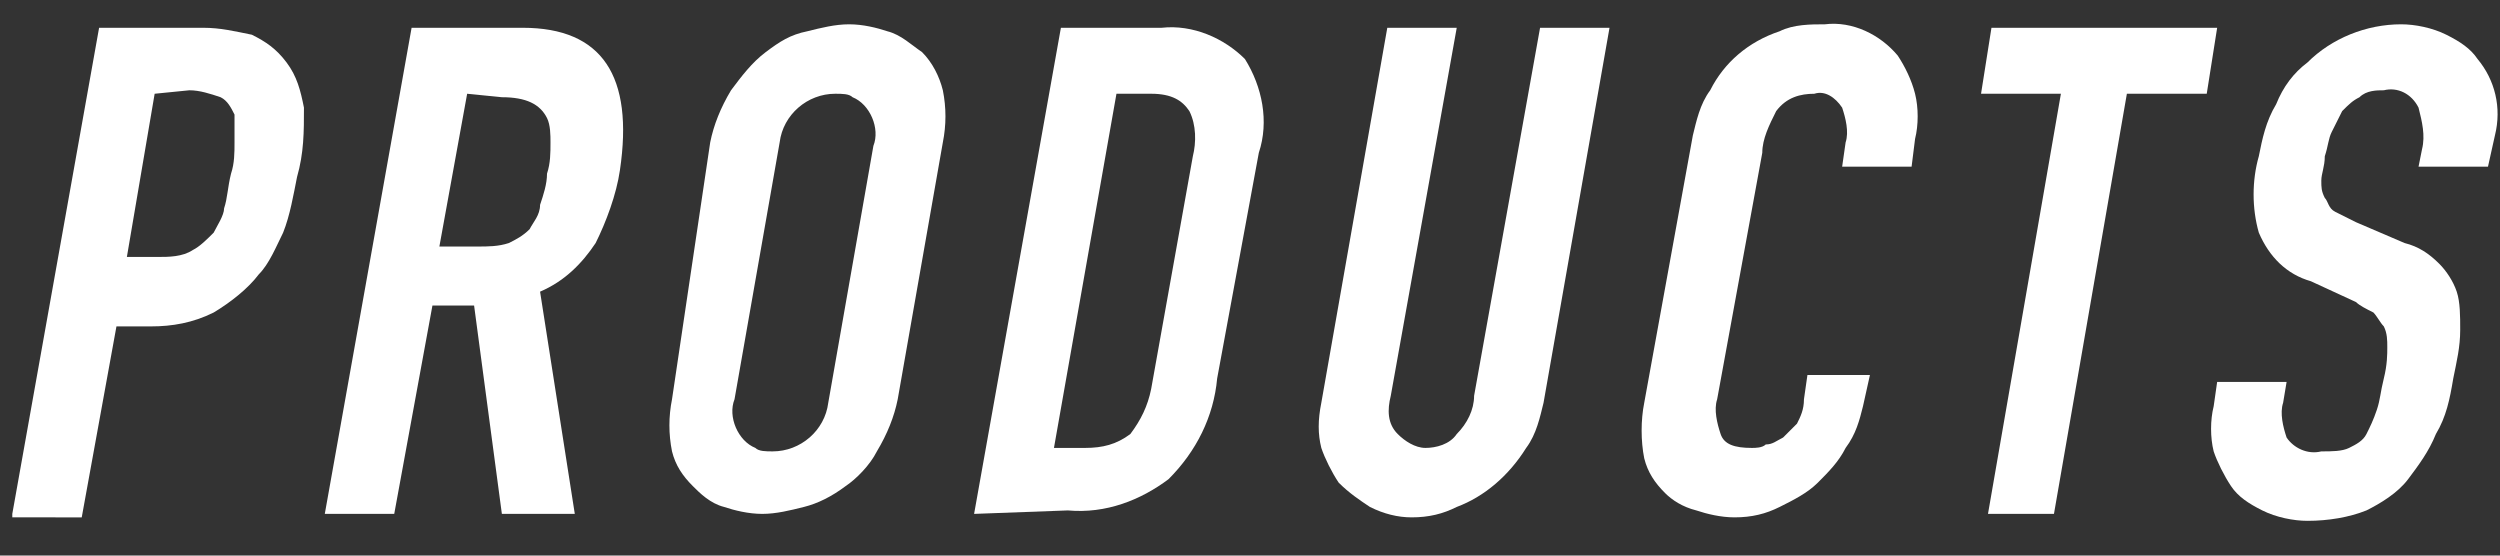
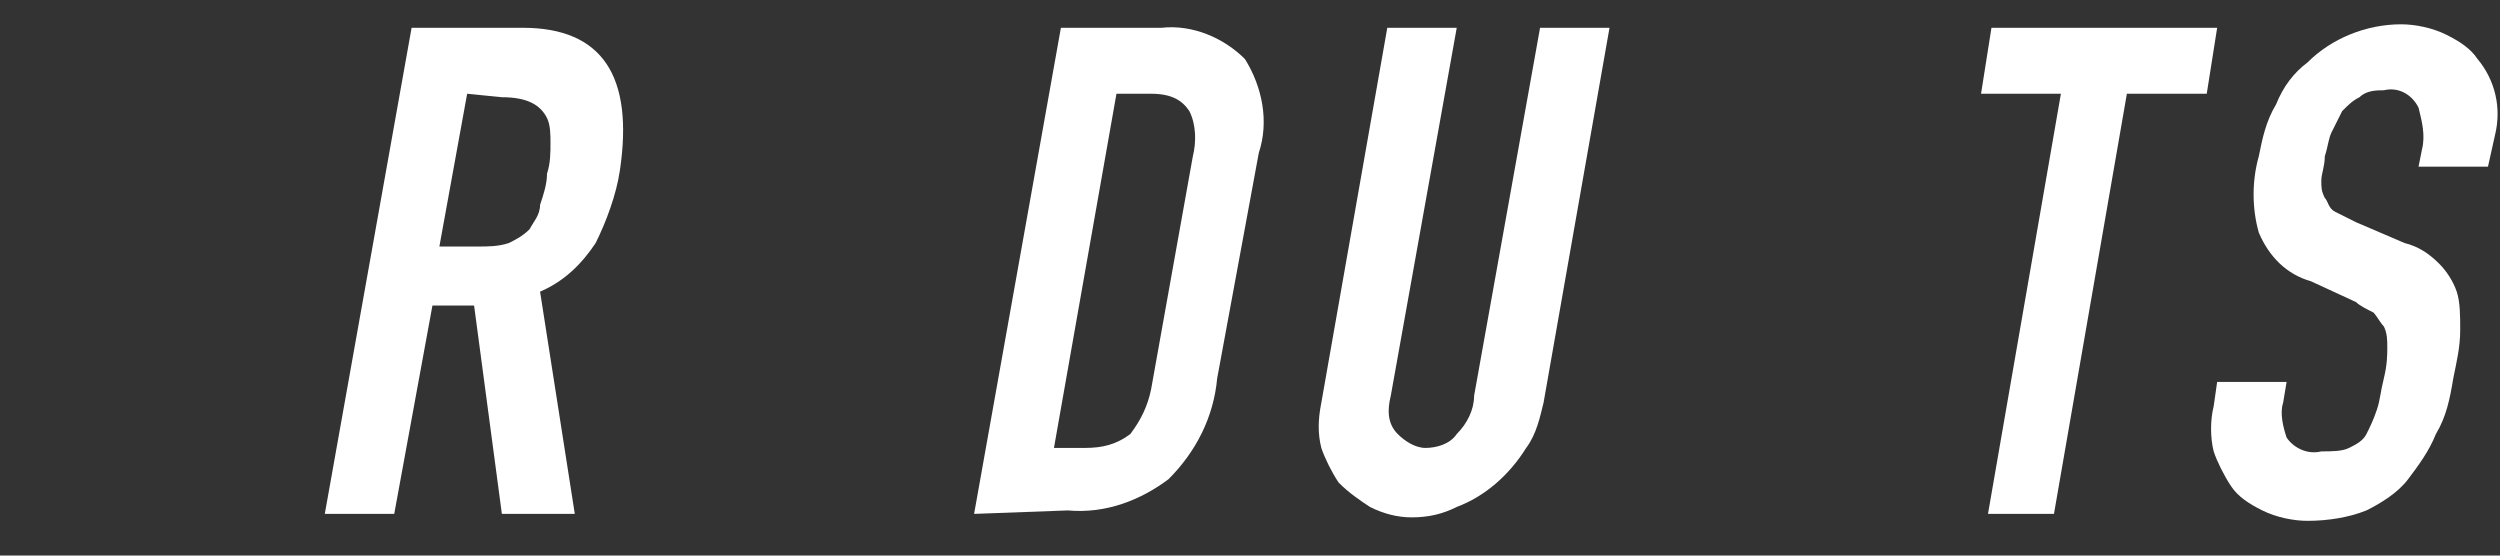
<svg xmlns="http://www.w3.org/2000/svg" version="1.1" id="レイヤー_1" x="0px" y="0px" viewBox="0 0 72 16" style="enable-background:new 0 0 72 16;" xml:space="preserve">
  <rect x="0" y="0" width="72" height="16" fill="#333333" stroke="none" />
  <style type="text/css">
	.st0{fill:#FFFFFF;}
</style>
  <g id="グループ_967" transform="translate(140 0)">
    <g id="COMPANY" transform="translate(56.554)">
      <g id="グループ_958">
        <g id="グループ_957">
-           <path id="パス_207" class="st0" d="M-196.2,14.8l2.5-14h3c0.5,0,0.9,0.1,1.4,0.2c0.4,0.2,0.7,0.4,1,0.8      c0.3,0.4,0.4,0.8,0.5,1.3c0,0.7,0,1.3-0.2,2c-0.1,0.5-0.2,1.1-0.4,1.6c-0.2,0.4-0.4,0.9-0.7,1.2c-0.3,0.4-0.8,0.8-1.3,1.1      c-0.6,0.3-1.2,0.4-1.8,0.4h-1l-1,5.5H-196.2z M-192.1,2.7l-0.8,4.7h0.9c0.3,0,0.7,0,1-0.2c0.2-0.1,0.4-0.3,0.6-0.5      c0.1-0.2,0.3-0.5,0.3-0.7c0.1-0.3,0.1-0.6,0.2-1c0.1-0.3,0.1-0.6,0.1-0.9c0-0.3,0-0.5,0-0.8c-0.1-0.2-0.2-0.4-0.4-0.5      c-0.3-0.1-0.6-0.2-0.9-0.2L-192.1,2.7z" />
          <path id="パス_208" class="st0" d="M-187.2,14.8l2.5-14h3.2c2.3,0,3.2,1.4,2.8,4.1c-0.1,0.7-0.4,1.5-0.7,2.1      c-0.4,0.6-0.9,1.1-1.6,1.4l1,6.4h-2.1l-0.8-6h-1.2l-1.1,6L-187.2,14.8z M-183.1,2.7l-0.8,4.4h1.1c0.3,0,0.6,0,0.9-0.1      c0.2-0.1,0.4-0.2,0.6-0.4c0.1-0.2,0.3-0.4,0.3-0.7c0.1-0.3,0.2-0.6,0.2-0.9c0.1-0.3,0.1-0.6,0.1-0.9c0-0.2,0-0.5-0.1-0.7      c-0.2-0.4-0.6-0.6-1.3-0.6L-183.1,2.7z" />
-           <path id="パス_209" class="st0" d="M-176.1,4.1c0.1-0.5,0.3-1,0.6-1.5c0.3-0.4,0.6-0.8,1-1.1c0.4-0.3,0.7-0.5,1.2-0.6      c0.4-0.1,0.8-0.2,1.2-0.2c0.4,0,0.8,0.1,1.1,0.2c0.4,0.1,0.7,0.4,1,0.6c0.3,0.3,0.5,0.7,0.6,1.1c0.1,0.5,0.1,1,0,1.5l-1.3,7.4      c-0.1,0.5-0.3,1-0.6,1.5c-0.2,0.4-0.6,0.8-0.9,1c-0.4,0.3-0.8,0.5-1.2,0.6c-0.4,0.1-0.8,0.2-1.2,0.2c-0.4,0-0.8-0.1-1.1-0.2      c-0.4-0.1-0.7-0.4-0.9-0.6c-0.3-0.3-0.5-0.6-0.6-1c-0.1-0.5-0.1-1,0-1.5L-176.1,4.1z M-175.4,11.5c-0.2,0.5,0.1,1.2,0.6,1.4      c0.1,0.1,0.3,0.1,0.5,0.1c0.8,0,1.5-0.6,1.6-1.4l1.3-7.4c0.2-0.5-0.1-1.2-0.6-1.4c-0.1-0.1-0.3-0.1-0.5-0.1      c-0.8,0-1.5,0.6-1.6,1.4L-175.4,11.5z" />
          <path id="パス_210" class="st0" d="M-168.5,14.8l2.5-14h2.9c0.9-0.1,1.8,0.3,2.4,0.9c0.5,0.8,0.7,1.8,0.4,2.7l-1.2,6.5      c-0.1,1.1-0.6,2.1-1.4,2.9c-0.8,0.6-1.8,1-2.9,0.9L-168.5,14.8z M-164.4,2.7l-1.8,10.2h0.9c0.5,0,0.9-0.1,1.3-0.4      c0.3-0.4,0.5-0.8,0.6-1.3l1.2-6.7c0.1-0.4,0.1-0.9-0.1-1.3c-0.2-0.3-0.5-0.5-1.1-0.5L-164.4,2.7z" />
          <path id="パス_211" class="st0" d="M-150.2,0.8l-1.9,10.8c-0.1,0.4-0.2,0.9-0.5,1.3c-0.5,0.8-1.2,1.4-2,1.7      c-0.4,0.2-0.8,0.3-1.3,0.3c-0.4,0-0.8-0.1-1.2-0.3c-0.3-0.2-0.6-0.4-0.9-0.7c-0.2-0.3-0.4-0.7-0.5-1c-0.1-0.4-0.1-0.8,0-1.3      l1.9-10.8h2l-1.9,10.6c-0.1,0.4-0.1,0.8,0.2,1.1c0.2,0.2,0.5,0.4,0.8,0.4c0.3,0,0.7-0.1,0.9-0.4c0.3-0.3,0.5-0.7,0.5-1.1      l1.9-10.6H-150.2z" />
-           <path id="パス_212" class="st0" d="M-142.7,10.8l-0.2,0.9c-0.1,0.4-0.2,0.8-0.5,1.2c-0.2,0.4-0.5,0.7-0.8,1      c-0.3,0.3-0.7,0.5-1.1,0.7c-0.4,0.2-0.8,0.3-1.3,0.3c-0.4,0-0.8-0.1-1.1-0.2c-0.4-0.1-0.7-0.3-0.9-0.5c-0.3-0.3-0.5-0.6-0.6-1      c-0.1-0.5-0.1-1.1,0-1.6l1.4-7.7c0.1-0.4,0.2-0.9,0.5-1.3c0.4-0.8,1.1-1.4,2-1.7c0.4-0.2,0.9-0.2,1.3-0.2      c0.8-0.1,1.6,0.3,2.1,0.9c0.2,0.3,0.4,0.7,0.5,1.1c0.1,0.4,0.1,0.9,0,1.3l-0.1,0.8h-2l0.1-0.7c0.1-0.3,0-0.7-0.1-1      c-0.2-0.3-0.5-0.5-0.8-0.4c-0.4,0-0.8,0.1-1.1,0.5c-0.2,0.4-0.4,0.8-0.4,1.2l-1.3,7.1c-0.1,0.3,0,0.7,0.1,1      c0.1,0.3,0.4,0.4,0.9,0.4c0.1,0,0.3,0,0.4-0.1c0.2,0,0.3-0.1,0.5-0.2c0.1-0.1,0.3-0.3,0.4-0.4c0.1-0.2,0.2-0.4,0.2-0.7l0.1-0.7      L-142.7,10.8z" />
          <path id="パス_213" class="st0" d="M-139.3,14.8l2.1-12.1h-2.3l0.3-1.9h6.5l-0.3,1.9h-2.3l-2.1,12.1H-139.3z" />
          <path id="パス_214" class="st0" d="M-124.9,4.8h-2l0.1-0.5c0.1-0.4,0-0.8-0.1-1.2c-0.2-0.4-0.6-0.6-1-0.5      c-0.2,0-0.5,0-0.7,0.2c-0.2,0.1-0.3,0.2-0.5,0.4c-0.1,0.2-0.2,0.4-0.3,0.6c-0.1,0.2-0.1,0.4-0.2,0.7c0,0.3-0.1,0.5-0.1,0.7      c0,0.2,0,0.3,0.1,0.5c0.1,0.1,0.1,0.3,0.3,0.4c0.2,0.1,0.4,0.2,0.6,0.3l1.4,0.6c0.4,0.1,0.7,0.3,1,0.6c0.2,0.2,0.4,0.5,0.5,0.8      c0.1,0.3,0.1,0.7,0.1,1.1c0,0.5-0.1,0.9-0.2,1.4c-0.1,0.6-0.2,1.1-0.5,1.6c-0.2,0.5-0.5,0.9-0.8,1.3c-0.3,0.4-0.8,0.7-1.2,0.9      c-0.5,0.2-1.1,0.3-1.7,0.3c-0.4,0-0.9-0.1-1.3-0.3c-0.4-0.2-0.7-0.4-0.9-0.7c-0.2-0.3-0.4-0.7-0.5-1c-0.1-0.4-0.1-0.9,0-1.3      l0.1-0.7h2l-0.1,0.6c-0.1,0.3,0,0.7,0.1,1c0.2,0.3,0.6,0.5,1,0.4c0.3,0,0.6,0,0.8-0.1c0.2-0.1,0.4-0.2,0.5-0.4      c0.1-0.2,0.2-0.4,0.3-0.7c0.1-0.3,0.1-0.5,0.2-0.9c0.1-0.4,0.1-0.7,0.1-0.9c0-0.2,0-0.4-0.1-0.6c-0.1-0.1-0.2-0.3-0.3-0.4      c-0.2-0.1-0.4-0.2-0.5-0.3l-1.3-0.6c-0.7-0.2-1.2-0.7-1.5-1.4c-0.2-0.7-0.2-1.5,0-2.2c0.1-0.5,0.2-1,0.5-1.5      c0.2-0.5,0.5-0.9,0.9-1.2c0.7-0.7,1.7-1.1,2.7-1.1c0.4,0,0.9,0.1,1.3,0.3c0.4,0.2,0.7,0.4,0.9,0.7c0.5,0.6,0.7,1.4,0.5,2.2      L-124.9,4.8z" />
        </g>
      </g>
    </g>
  </g>
</svg>